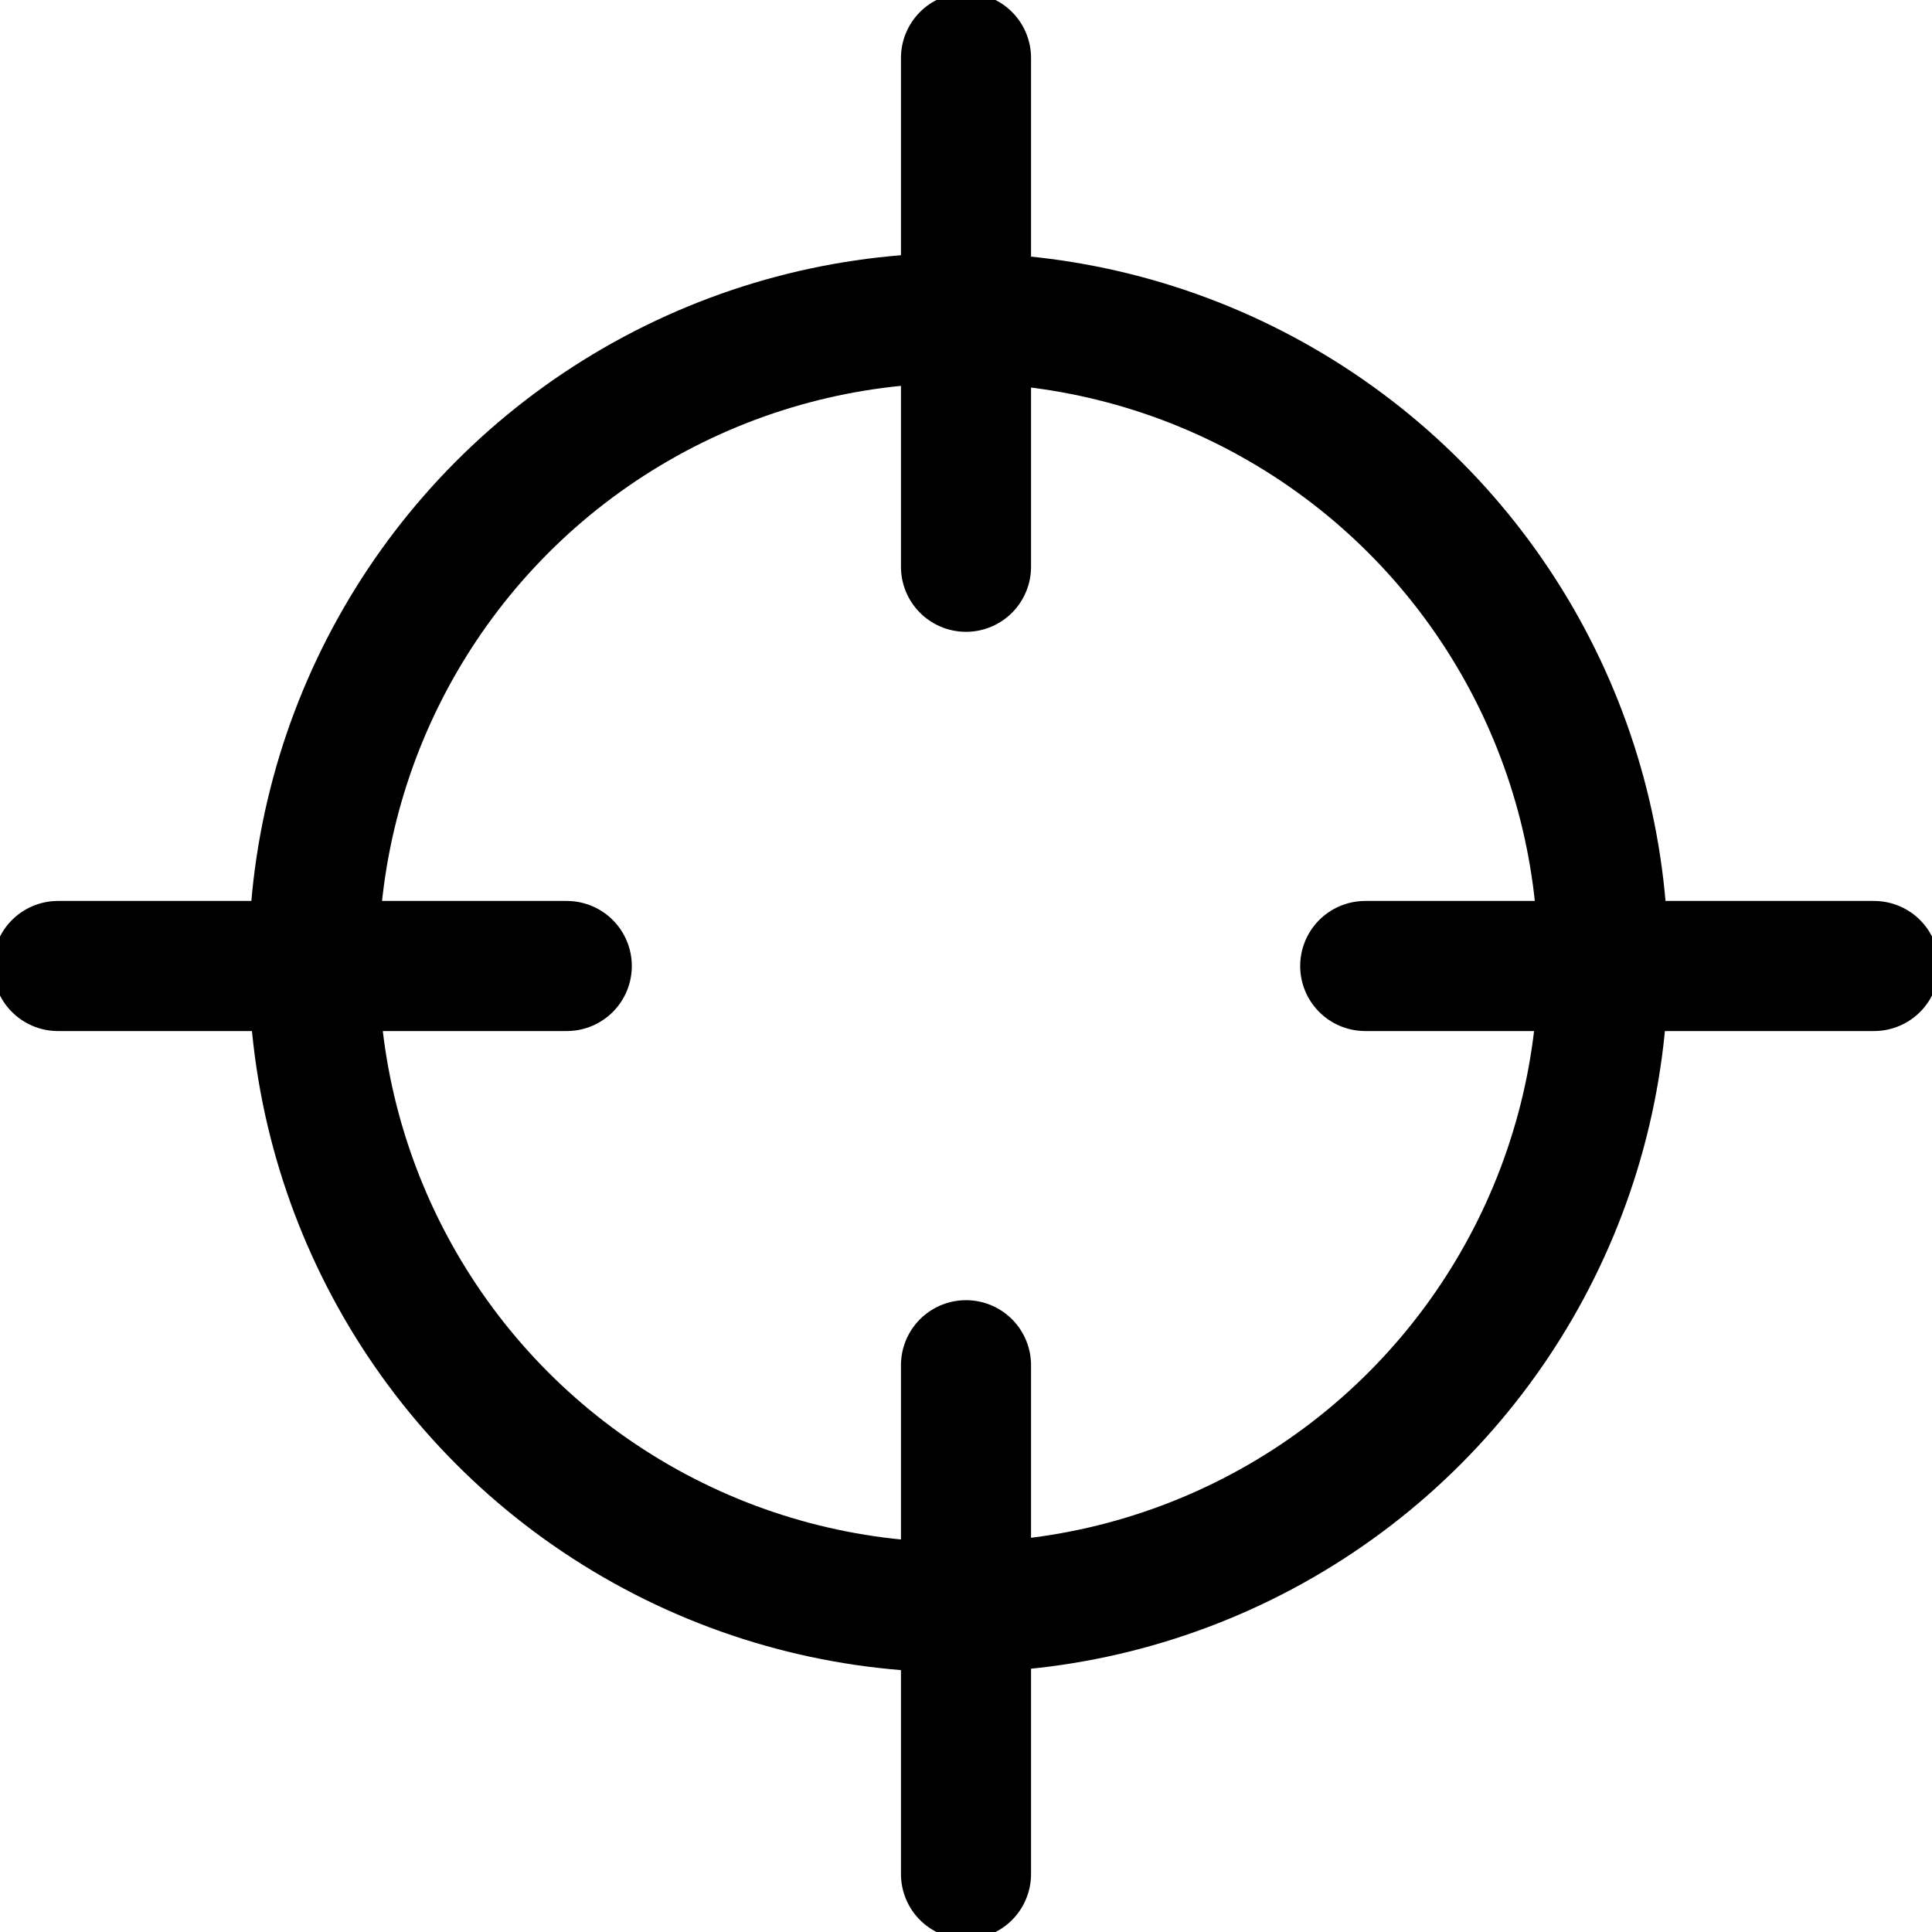
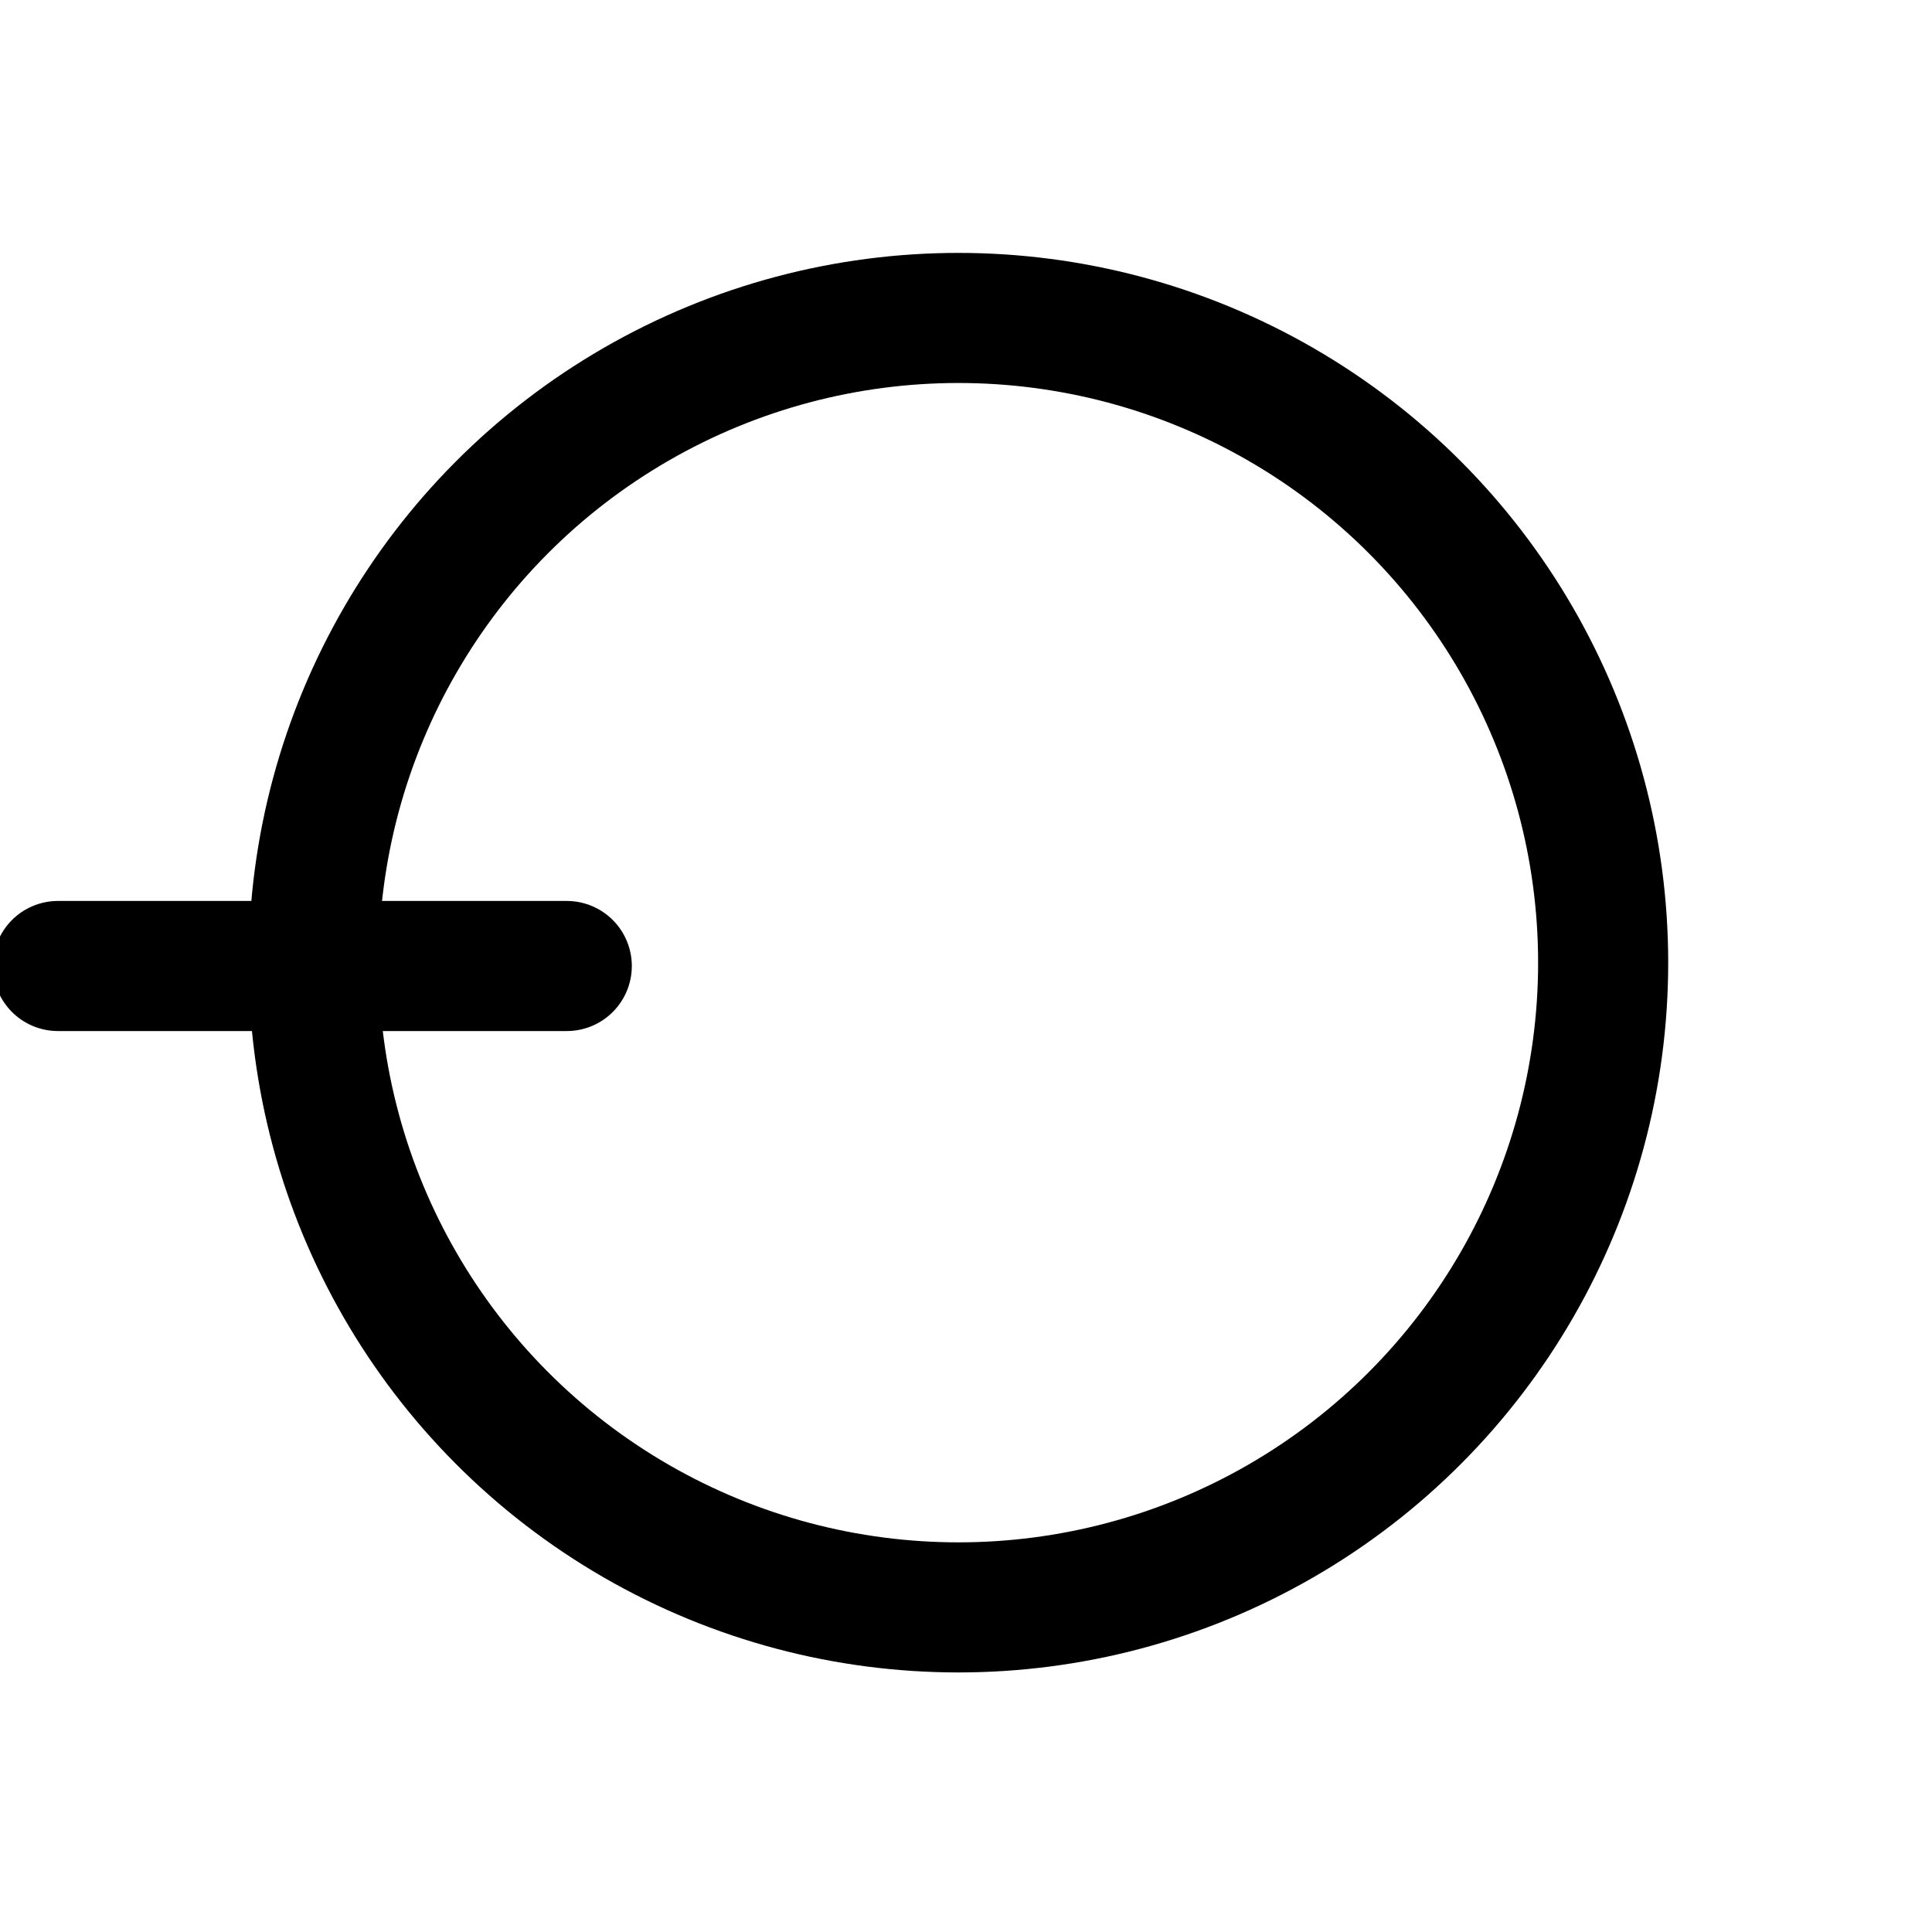
<svg xmlns="http://www.w3.org/2000/svg" version="1.1" id="Layer_1" x="0px" y="0px" width="72px" height="72px" viewBox="0 0 72 72" style="enable-background:new 0 0 72 72;" xml:space="preserve">
  <g>
    <line style="fill:none;stroke:#000000;stroke-width:4.848;stroke-linecap:round;" x1="2.16" y1="36" x2="21.122" y2="36" />
-     <line style="fill:none;stroke:#000000;stroke-width:4.848;stroke-linecap:round;" x1="50.878" y1="36" x2="69.84" y2="36" />
-     <line style="fill:none;stroke:#000000;stroke-width:4.848;stroke-linecap:round;" x1="36" y1="69.84" x2="36" y2="50.878" />
-     <line style="fill:none;stroke:#000000;stroke-width:4.848;stroke-linecap:round;" x1="36" y1="21.122" x2="36" y2="2.16" />
    <circle style="fill:none;stroke:#000000;stroke-width:4.848;stroke-linecap:round;" cx="35.718" cy="35.876" r="24.027" />
  </g>
</svg>